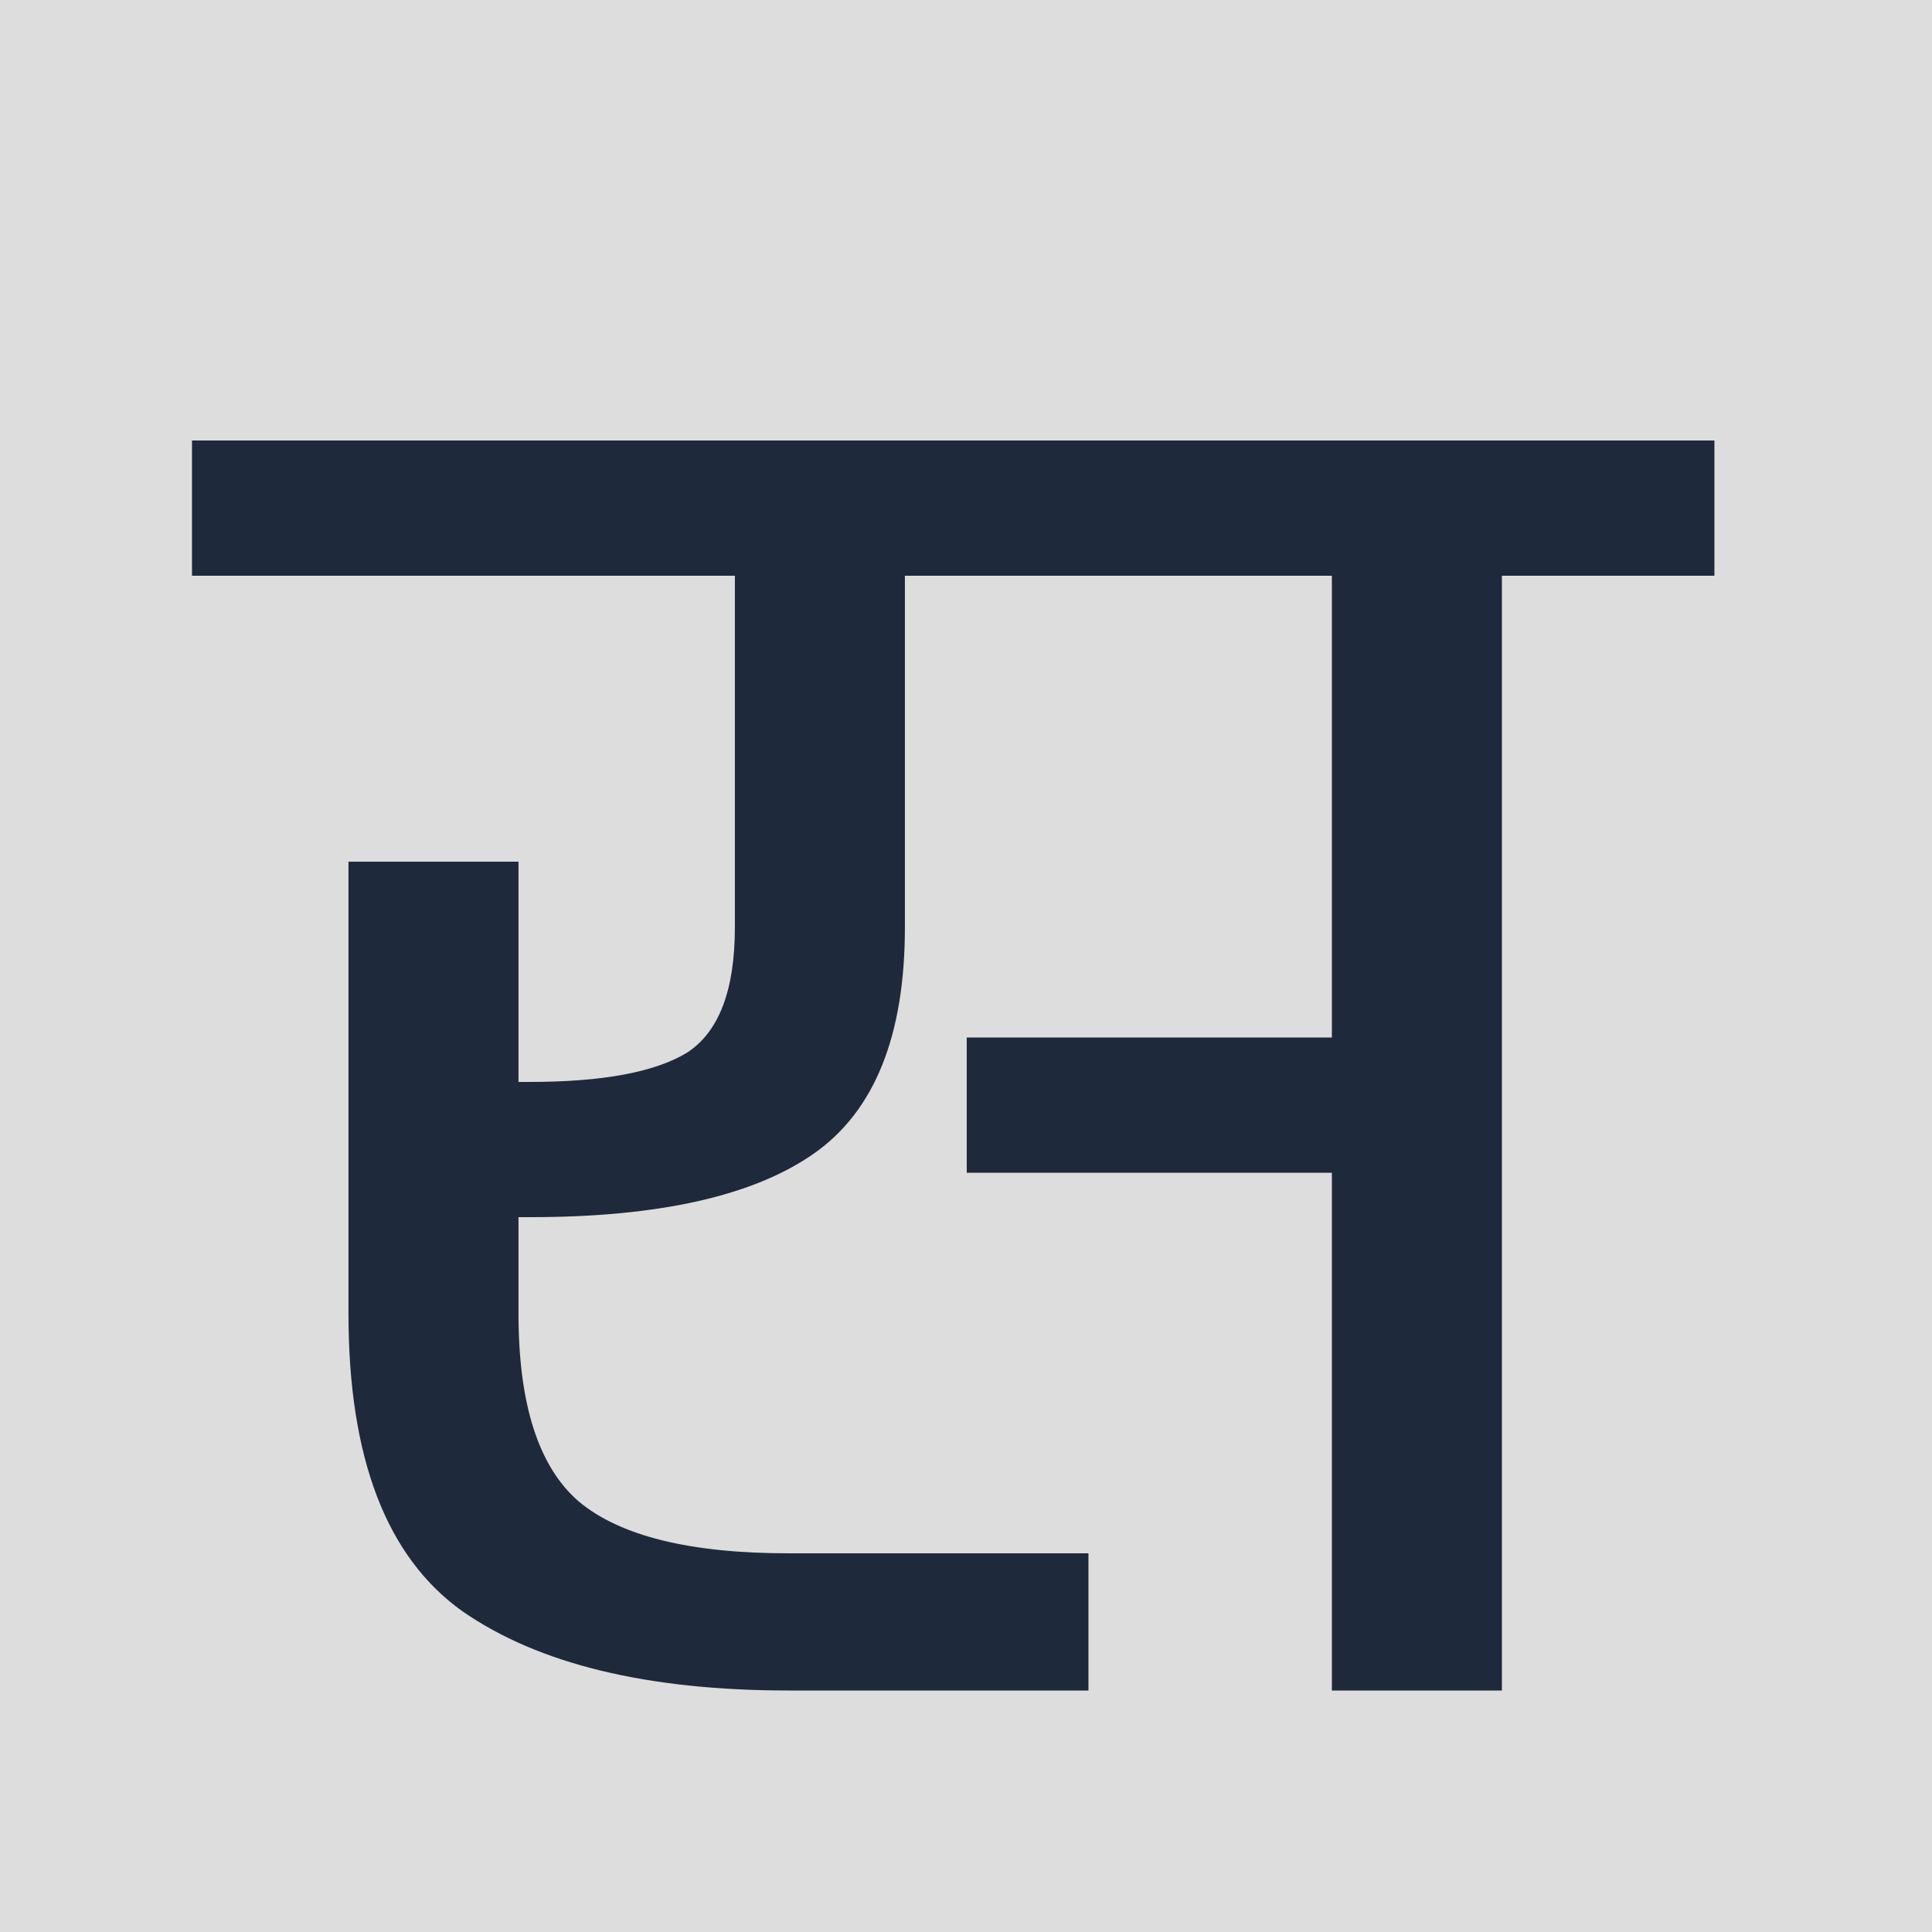
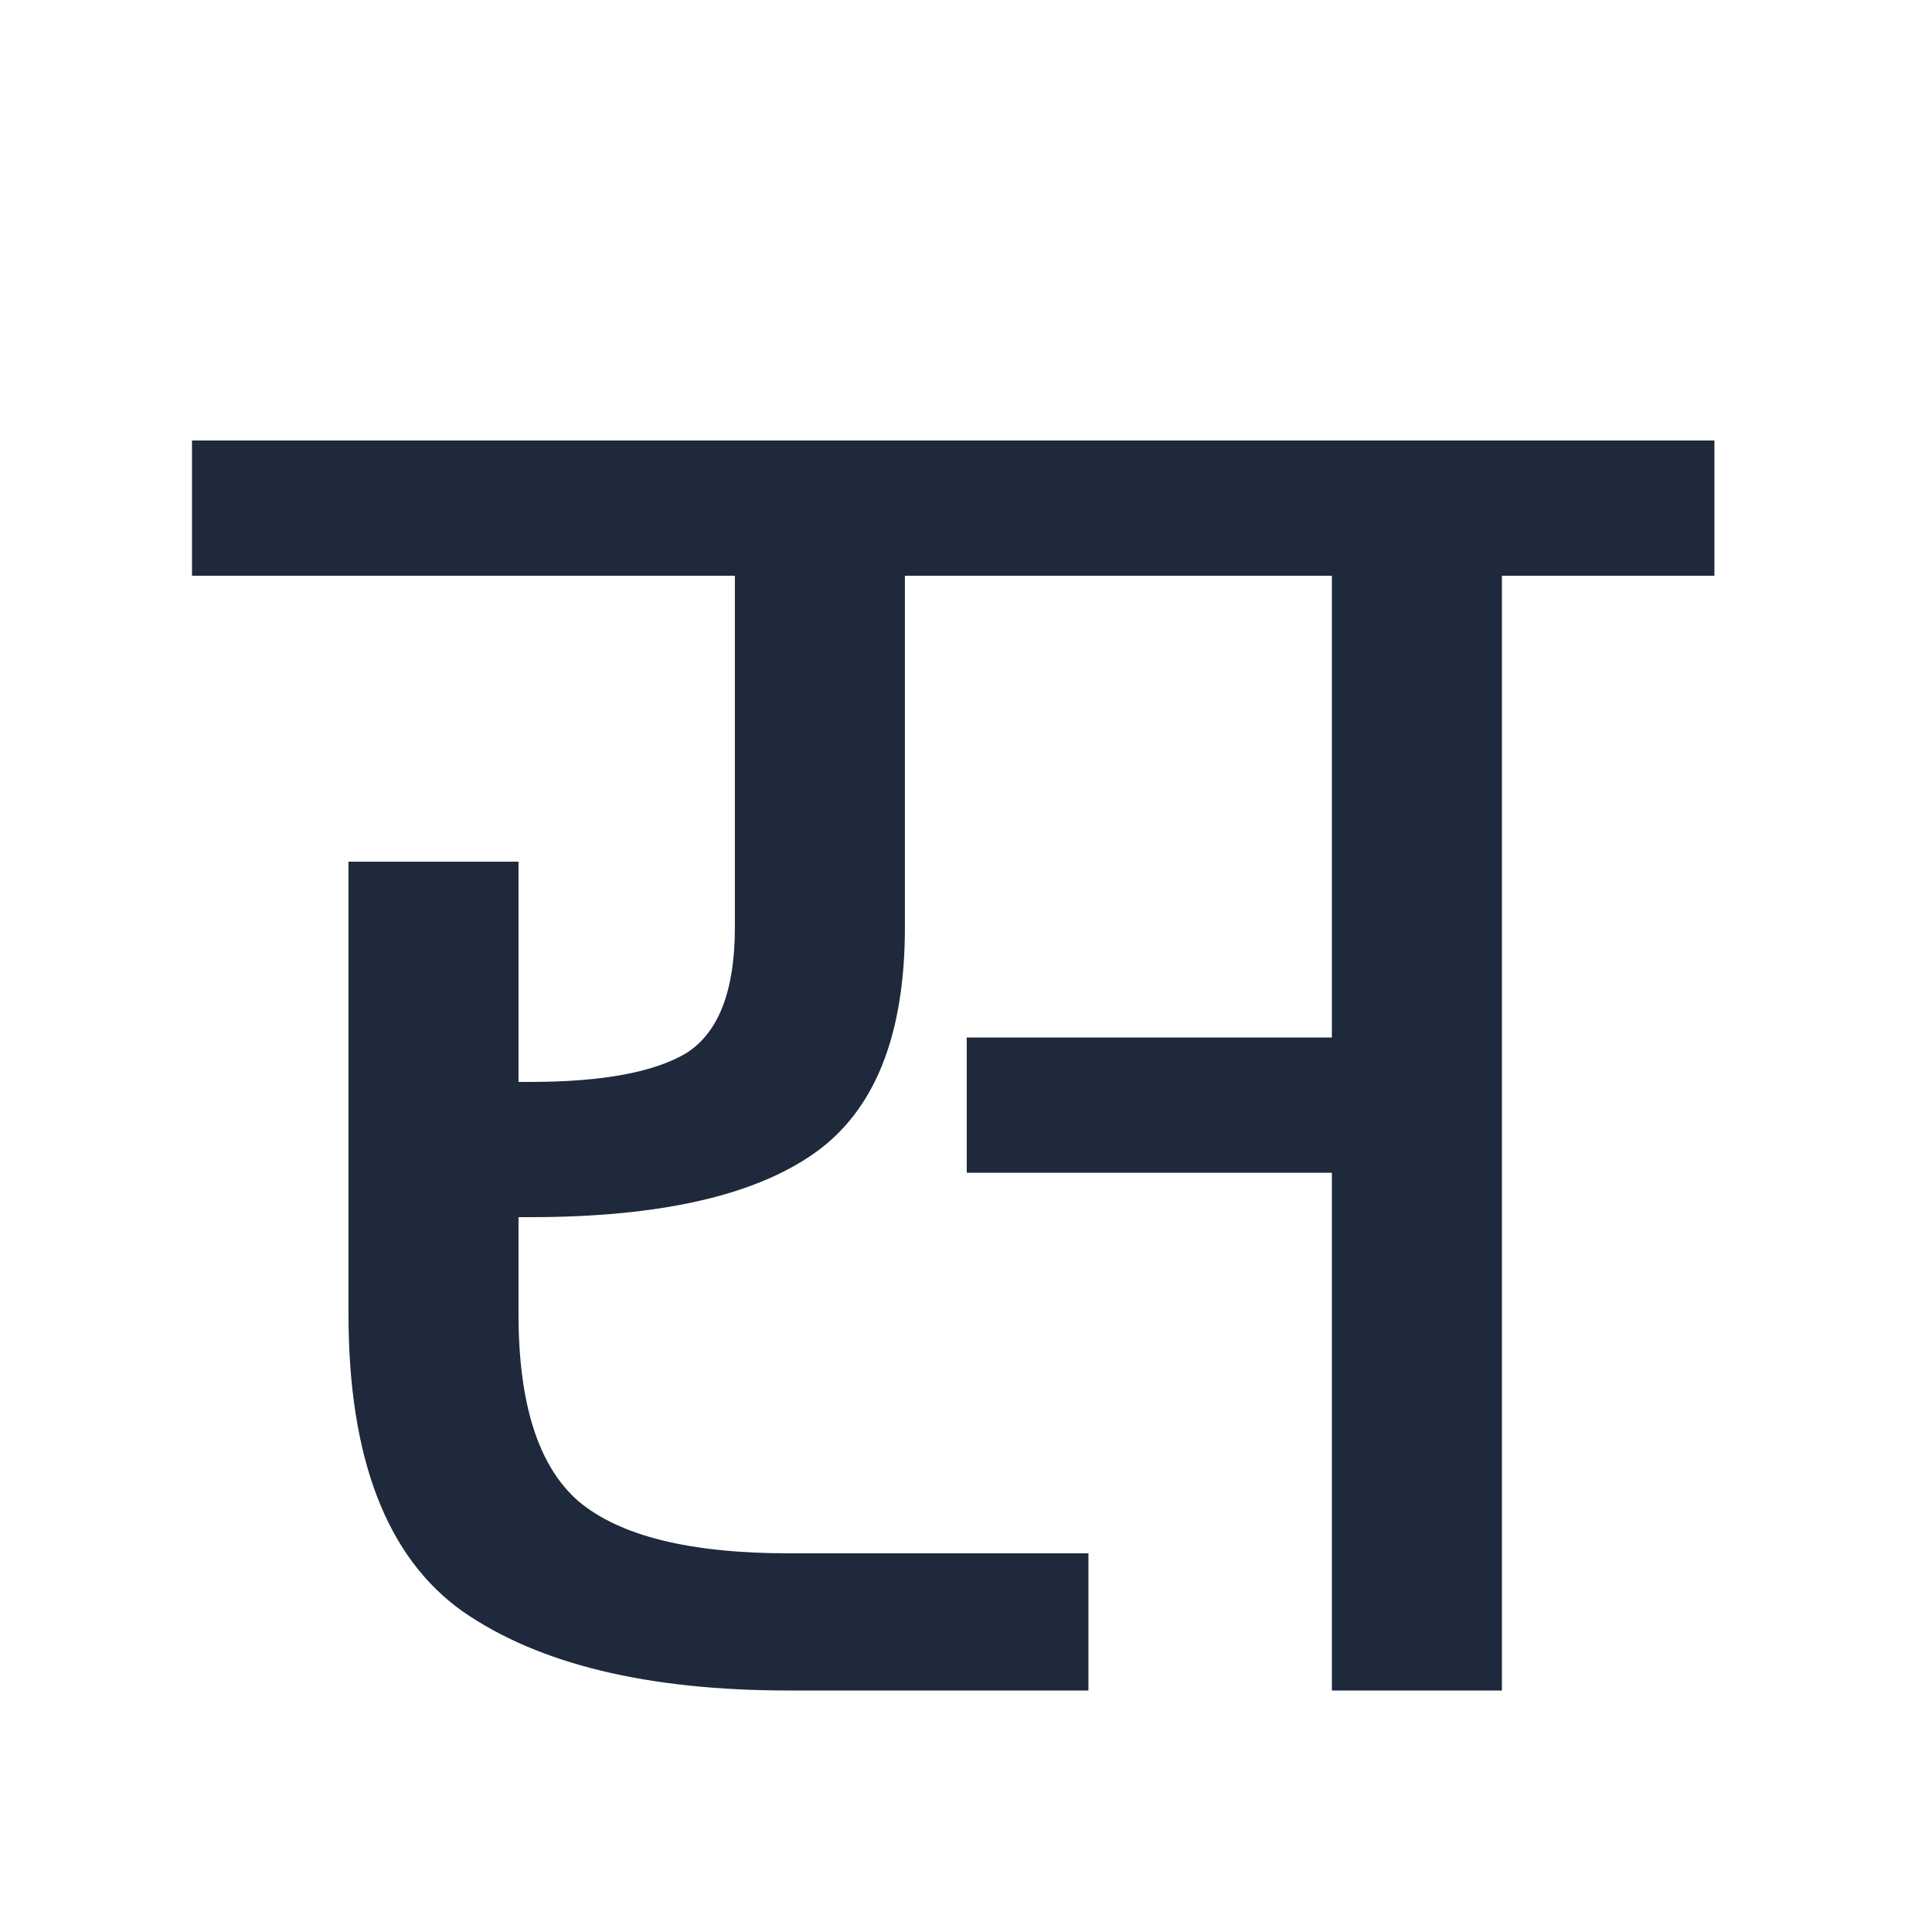
<svg xmlns="http://www.w3.org/2000/svg" width="64" height="64" viewBox="0 0 64 64" fill="none">
-   <rect width="64" height="64" fill="#DDD" />
-   <rect x="-258" y="-332" width="1920" height="4493" fill="none" fill-opacity="0" />
  <path d="M56.792 14.592V19.072H49.752V56H44.12V38.848H32.024V34.368H44.12V19.072H29.976V30.72C29.976 34.304 28.973 36.8 26.968 38.208C24.963 39.616 21.827 40.32 17.56 40.32H17.176V43.52C17.176 46.507 17.837 48.576 19.16 49.728C20.525 50.88 22.851 51.456 26.136 51.456H36.056V56H26.136C21.443 56 17.837 55.125 15.32 53.376C12.803 51.584 11.544 48.299 11.544 43.52V28.544H17.176V35.84H17.56C19.949 35.84 21.677 35.52 22.744 34.88C23.811 34.197 24.344 32.811 24.344 30.72V19.072H6.36V14.592H56.792Z" fill="#1e293b" />
</svg>